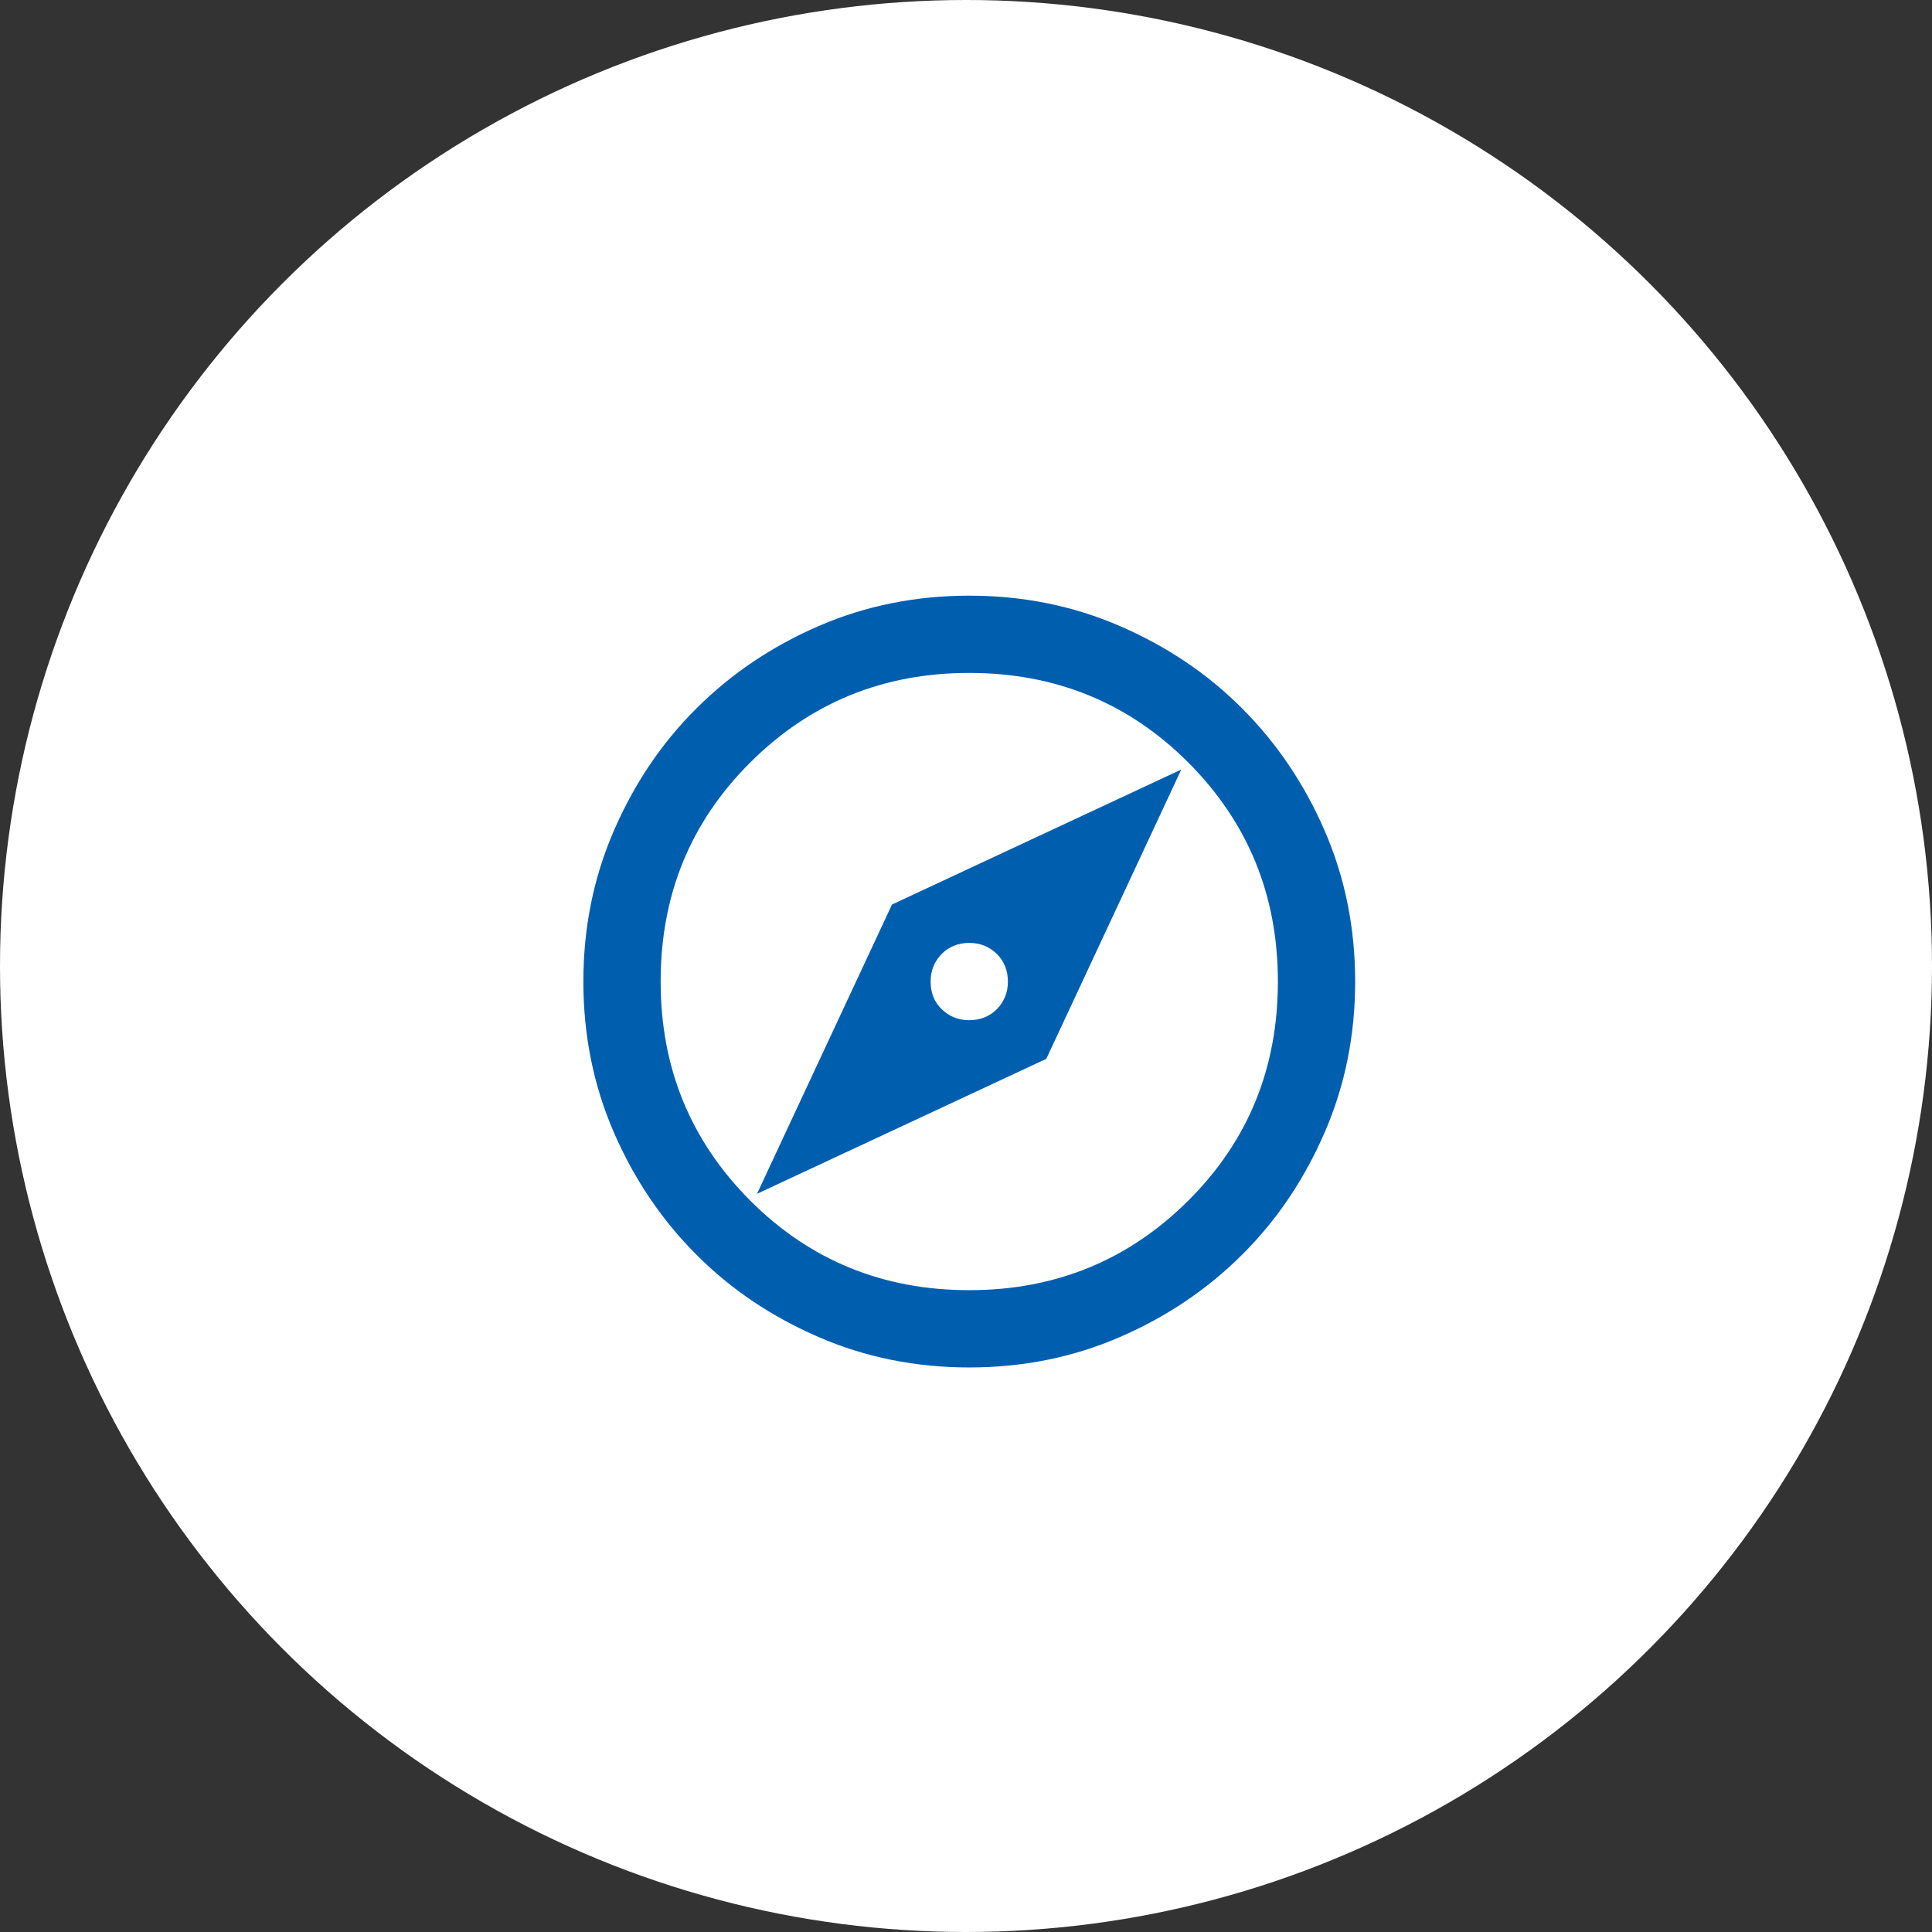
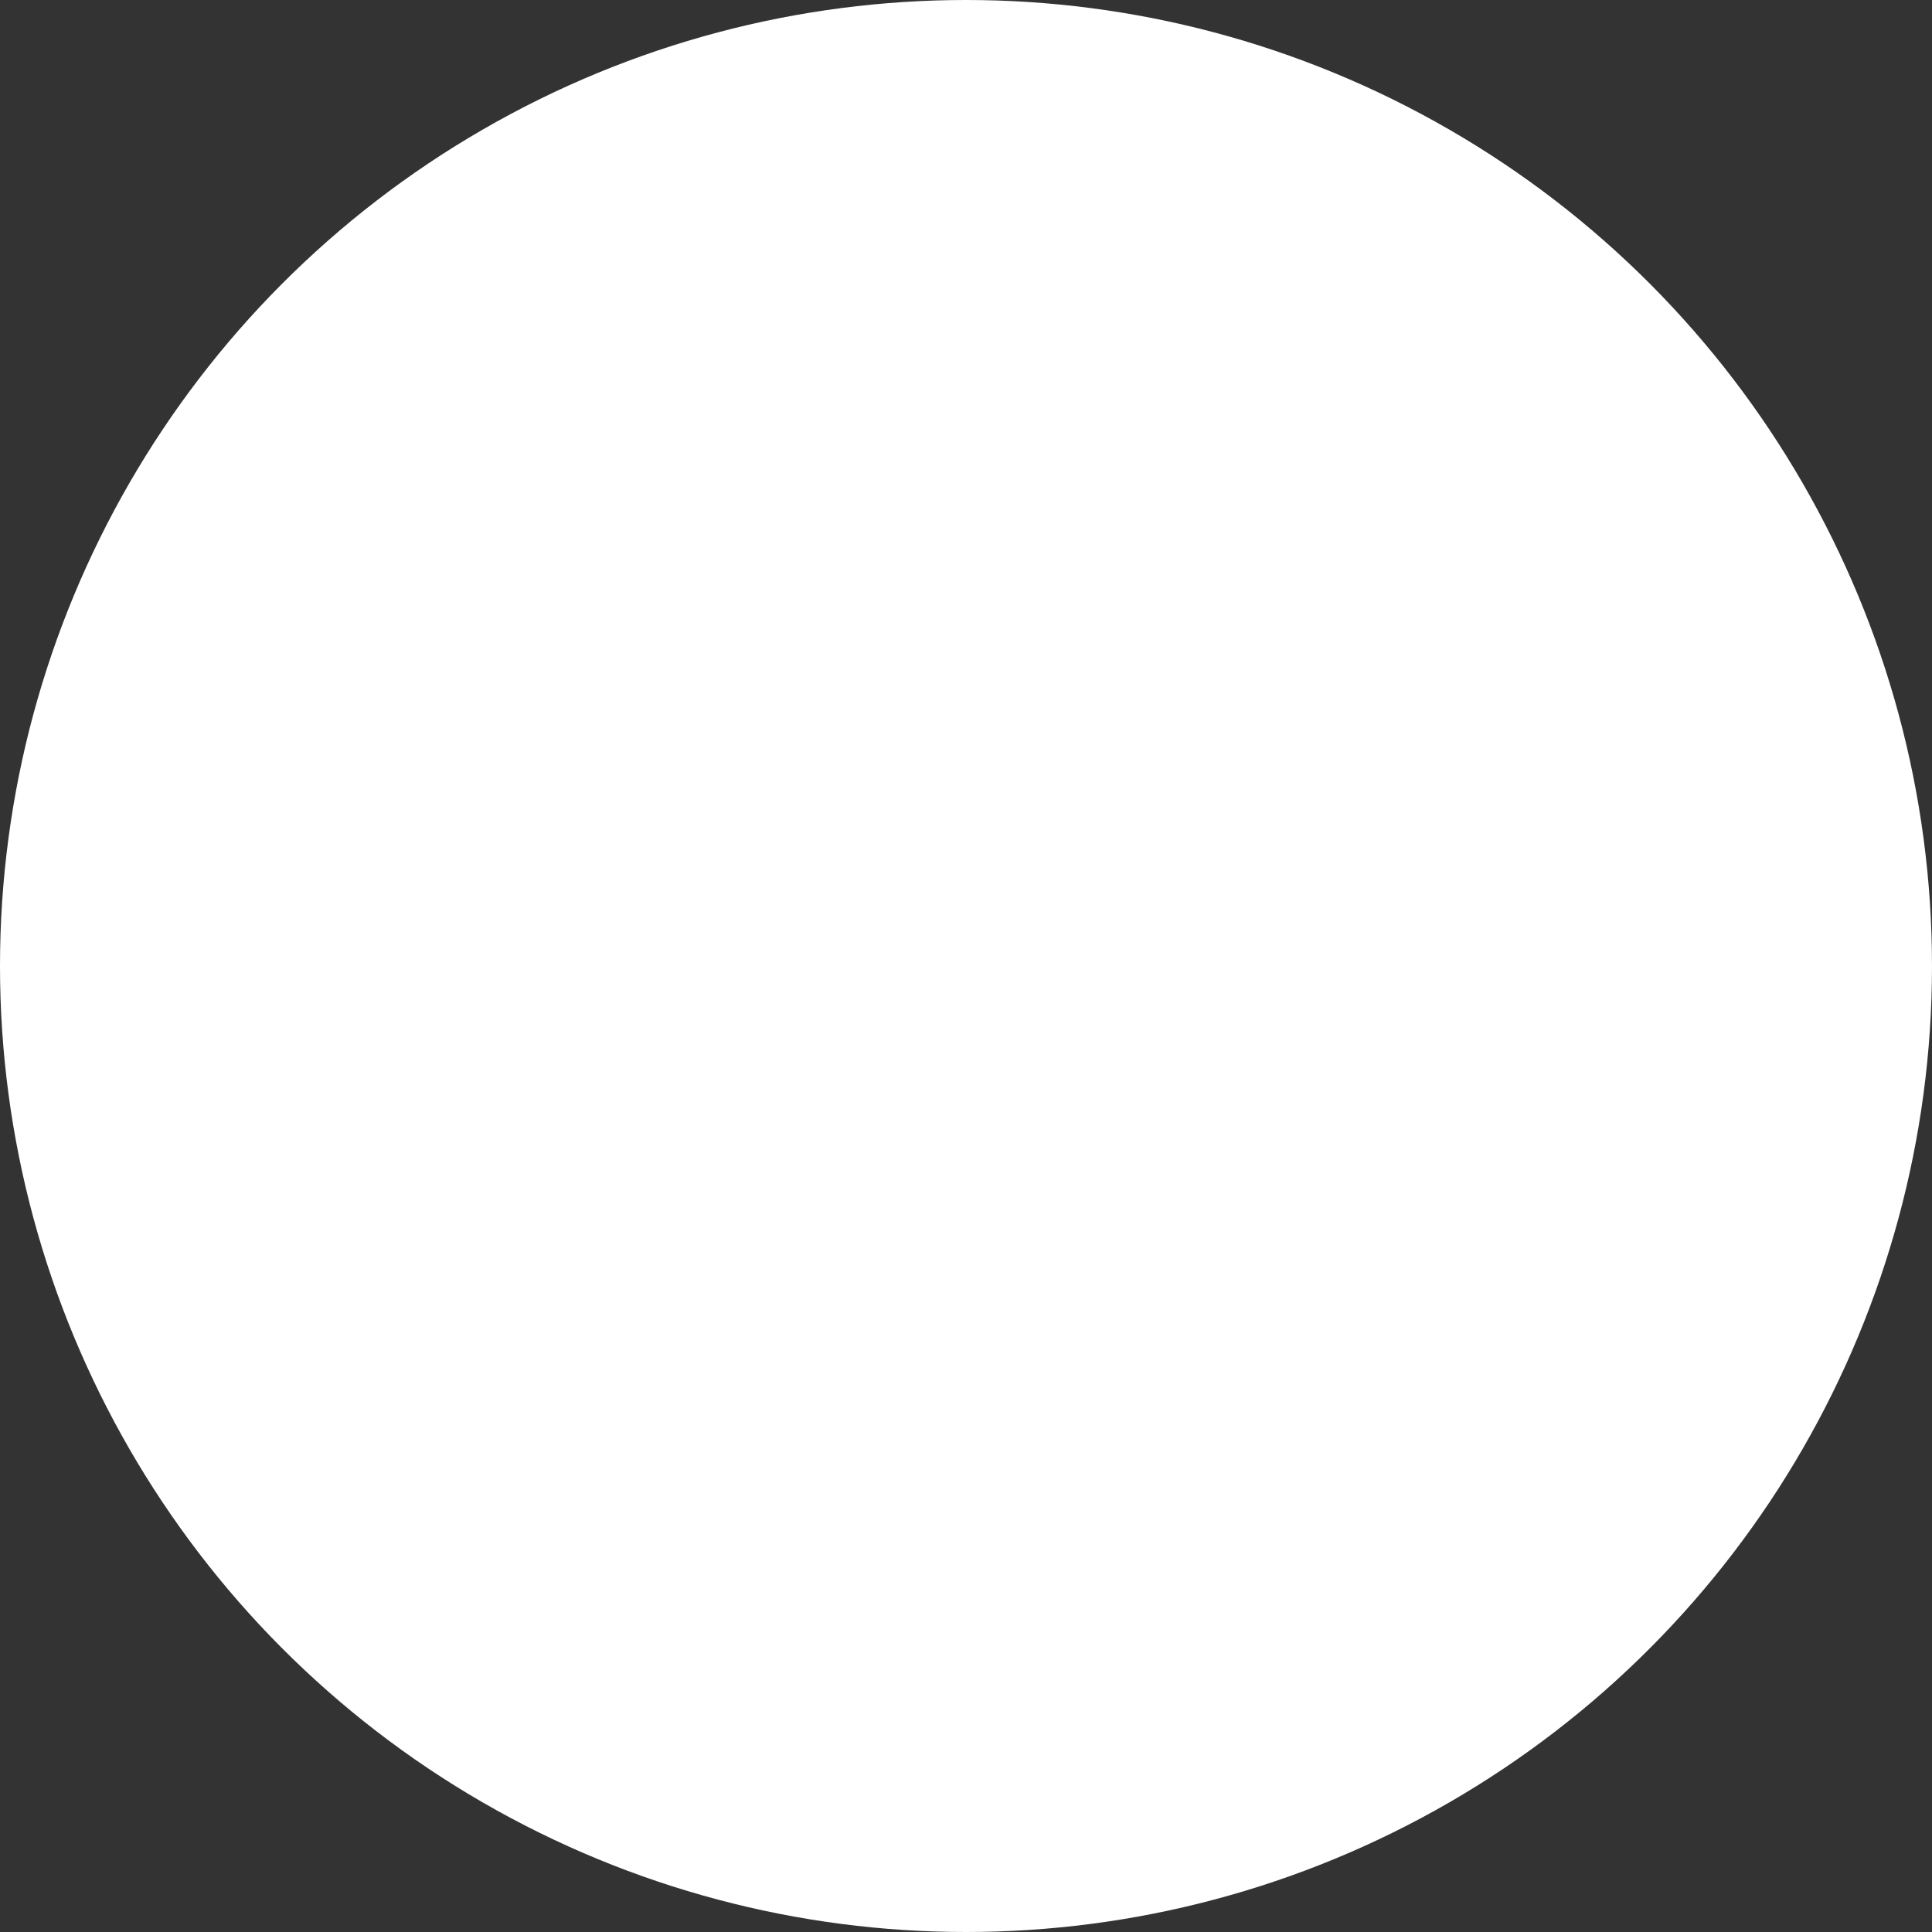
<svg xmlns="http://www.w3.org/2000/svg" id="_レイヤー_2" data-name="レイヤー 2" viewBox="0 0 77 77">
  <rect x="0" y="0" width="77" height="77" fill="#333333" stroke="none" />
  <defs>
    <style>
      .cls-1 {
        fill: #fff;
      }

      .cls-1, .cls-2 {
        stroke-width: 0px;
      }

      .cls-2 {
        fill: #005eaf;
      }
    </style>
  </defs>
  <g id="top">
    <g>
      <circle class="cls-1" cx="38.5" cy="38.5" r="38.5" />
-       <path class="cls-2" d="M30.17,47.58l11.53-5.38,5.38-11.53-11.53,5.38-5.38,11.53ZM38.63,40.66c-.44,0-.8-.15-1.1-.44s-.44-.66-.44-1.1.15-.8.44-1.1c.29-.29.66-.44,1.1-.44s.8.15,1.1.44c.29.29.44.66.44,1.1s-.15.8-.44,1.1c-.29.29-.66.44-1.1.44ZM38.63,54.5c-2.13,0-4.13-.4-6-1.21s-3.5-1.9-4.88-3.29c-1.38-1.38-2.48-3.01-3.29-4.88-.81-1.87-1.21-3.87-1.21-6s.4-4.13,1.21-6c.81-1.87,1.9-3.5,3.29-4.88,1.38-1.38,3.01-2.48,4.88-3.29,1.87-.81,3.87-1.21,6-1.21s4.13.4,6,1.21c1.87.81,3.5,1.9,4.88,3.29,1.38,1.38,2.48,3.01,3.29,4.88s1.21,3.87,1.21,6-.4,4.13-1.21,6-1.9,3.5-3.29,4.88c-1.38,1.38-3.01,2.48-4.88,3.29s-3.87,1.21-6,1.21ZM38.63,51.42c3.43,0,6.34-1.19,8.73-3.57s3.57-5.29,3.57-8.73-1.19-6.34-3.57-8.73c-2.38-2.38-5.29-3.57-8.73-3.57s-6.34,1.19-8.73,3.57-3.57,5.29-3.57,8.73,1.19,6.34,3.57,8.73c2.38,2.38,5.29,3.57,8.73,3.57Z" />
    </g>
  </g>
</svg>